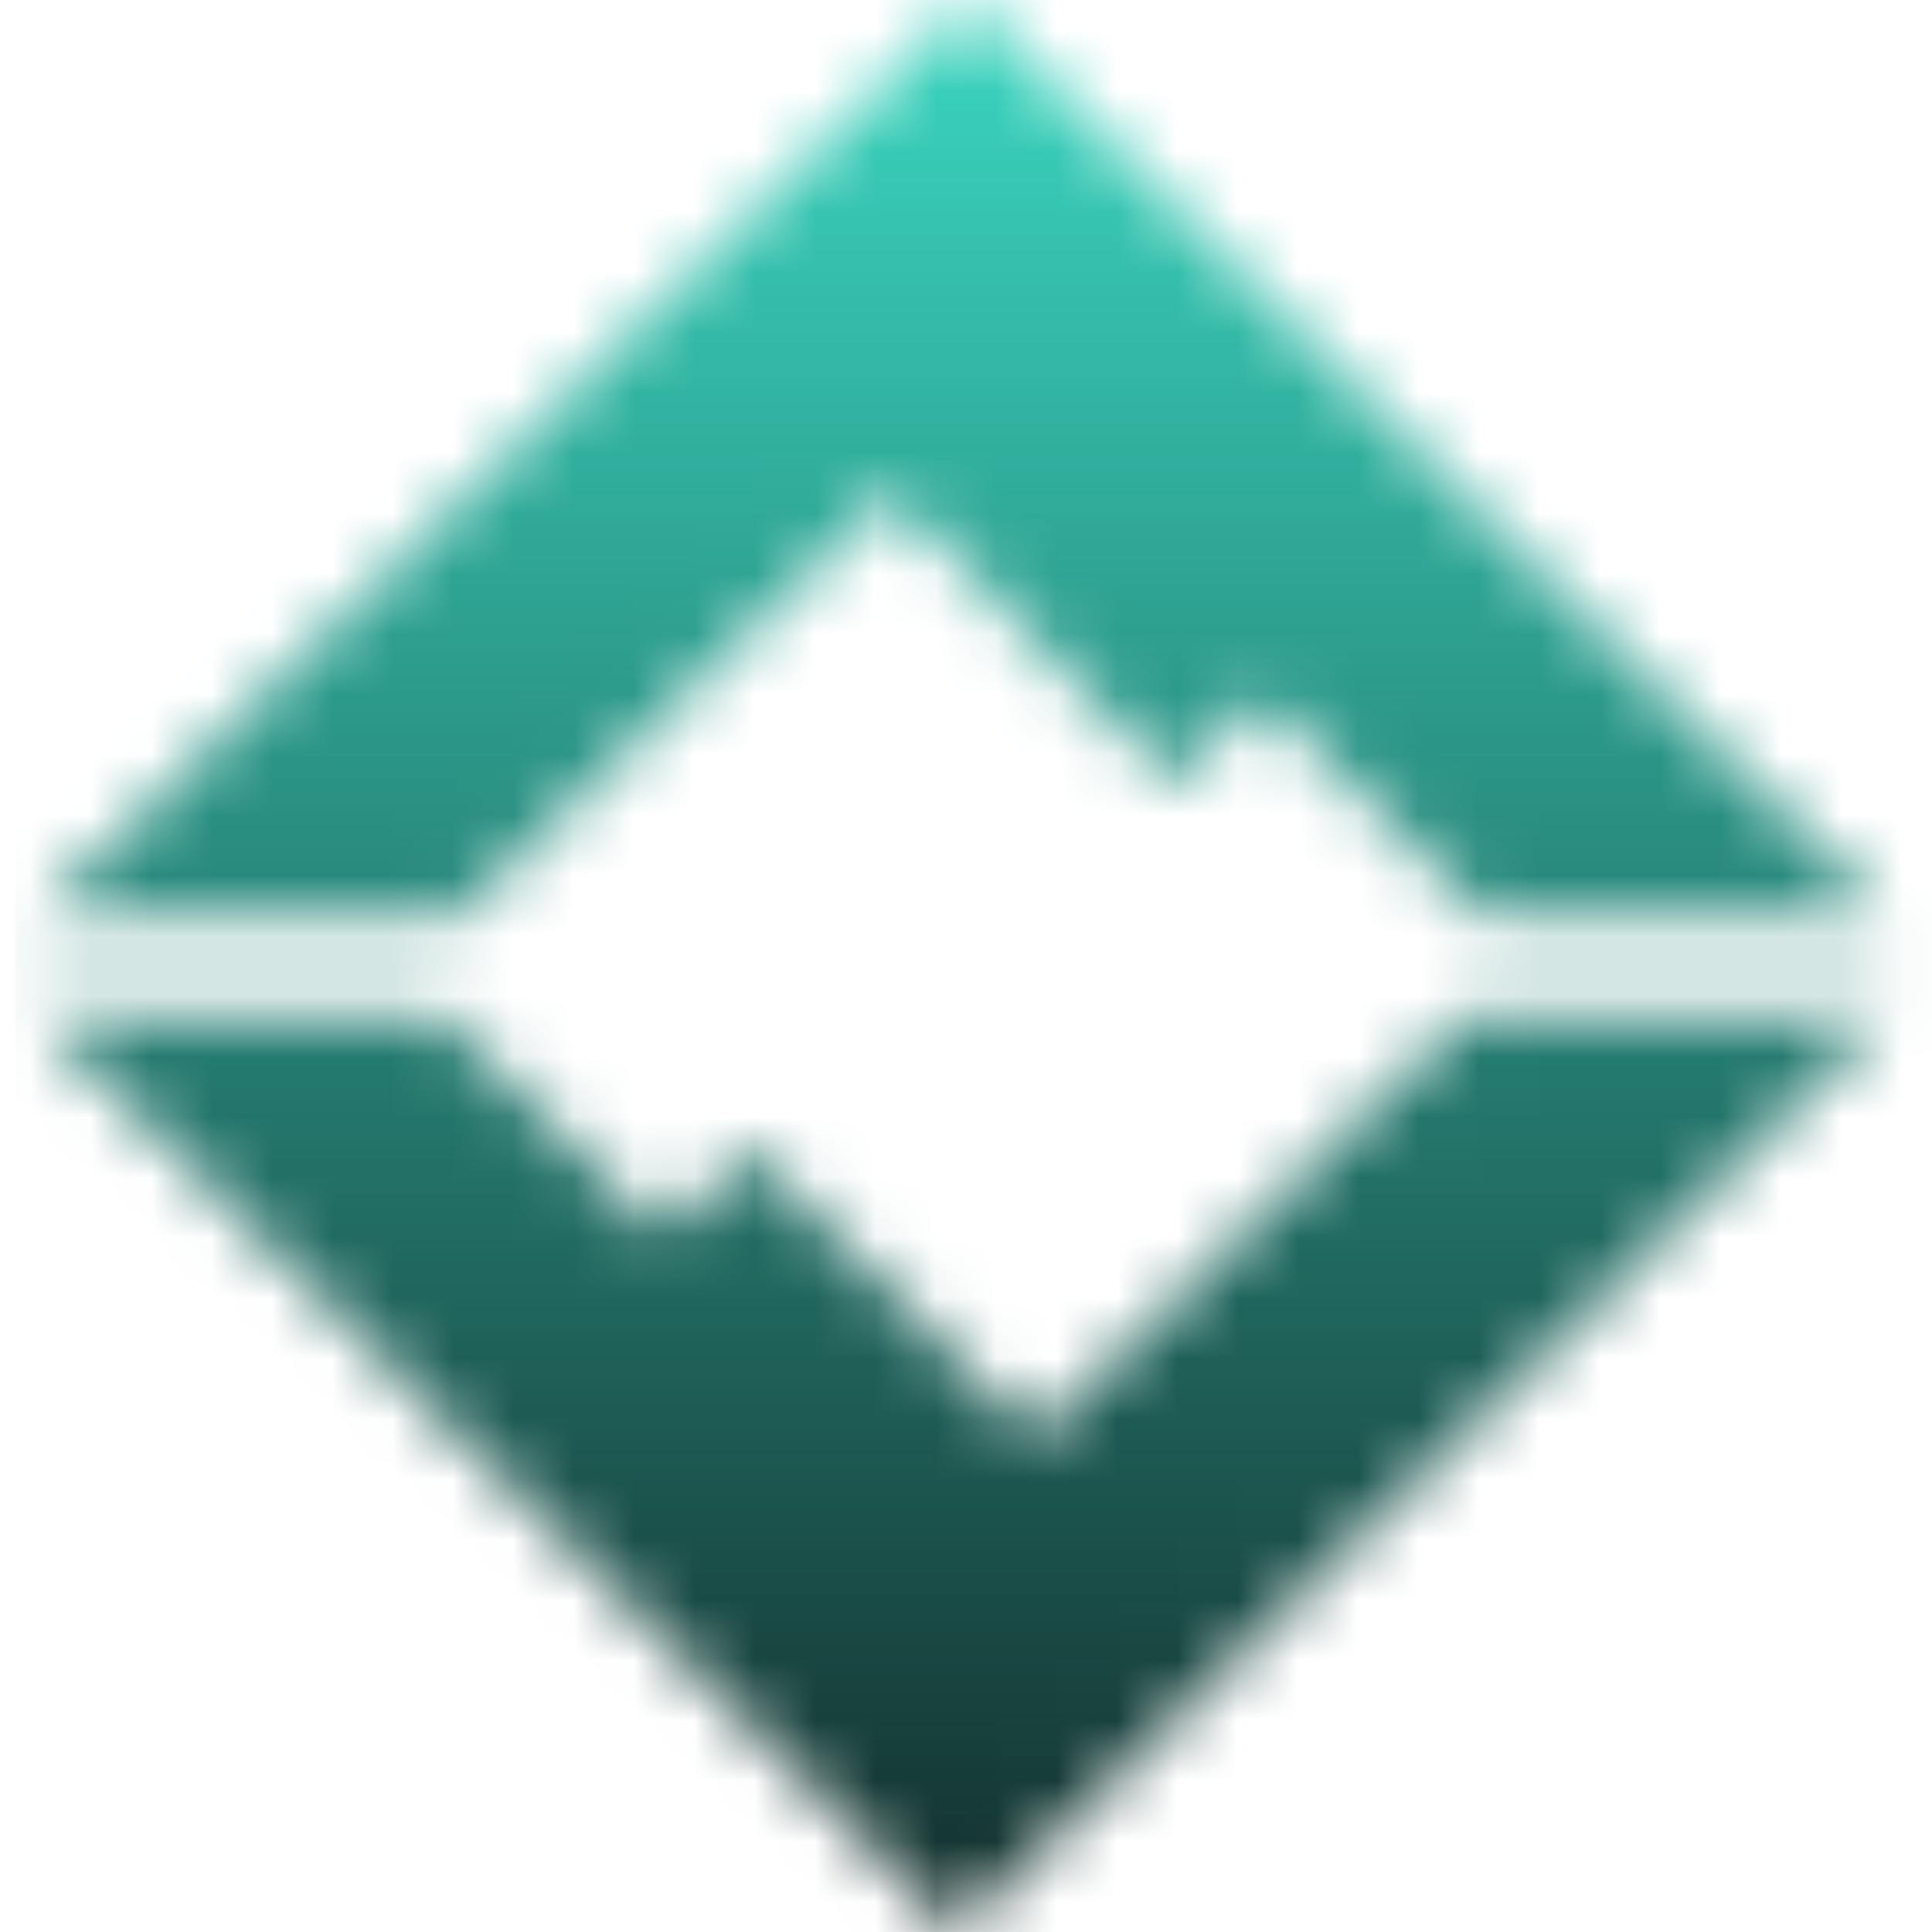
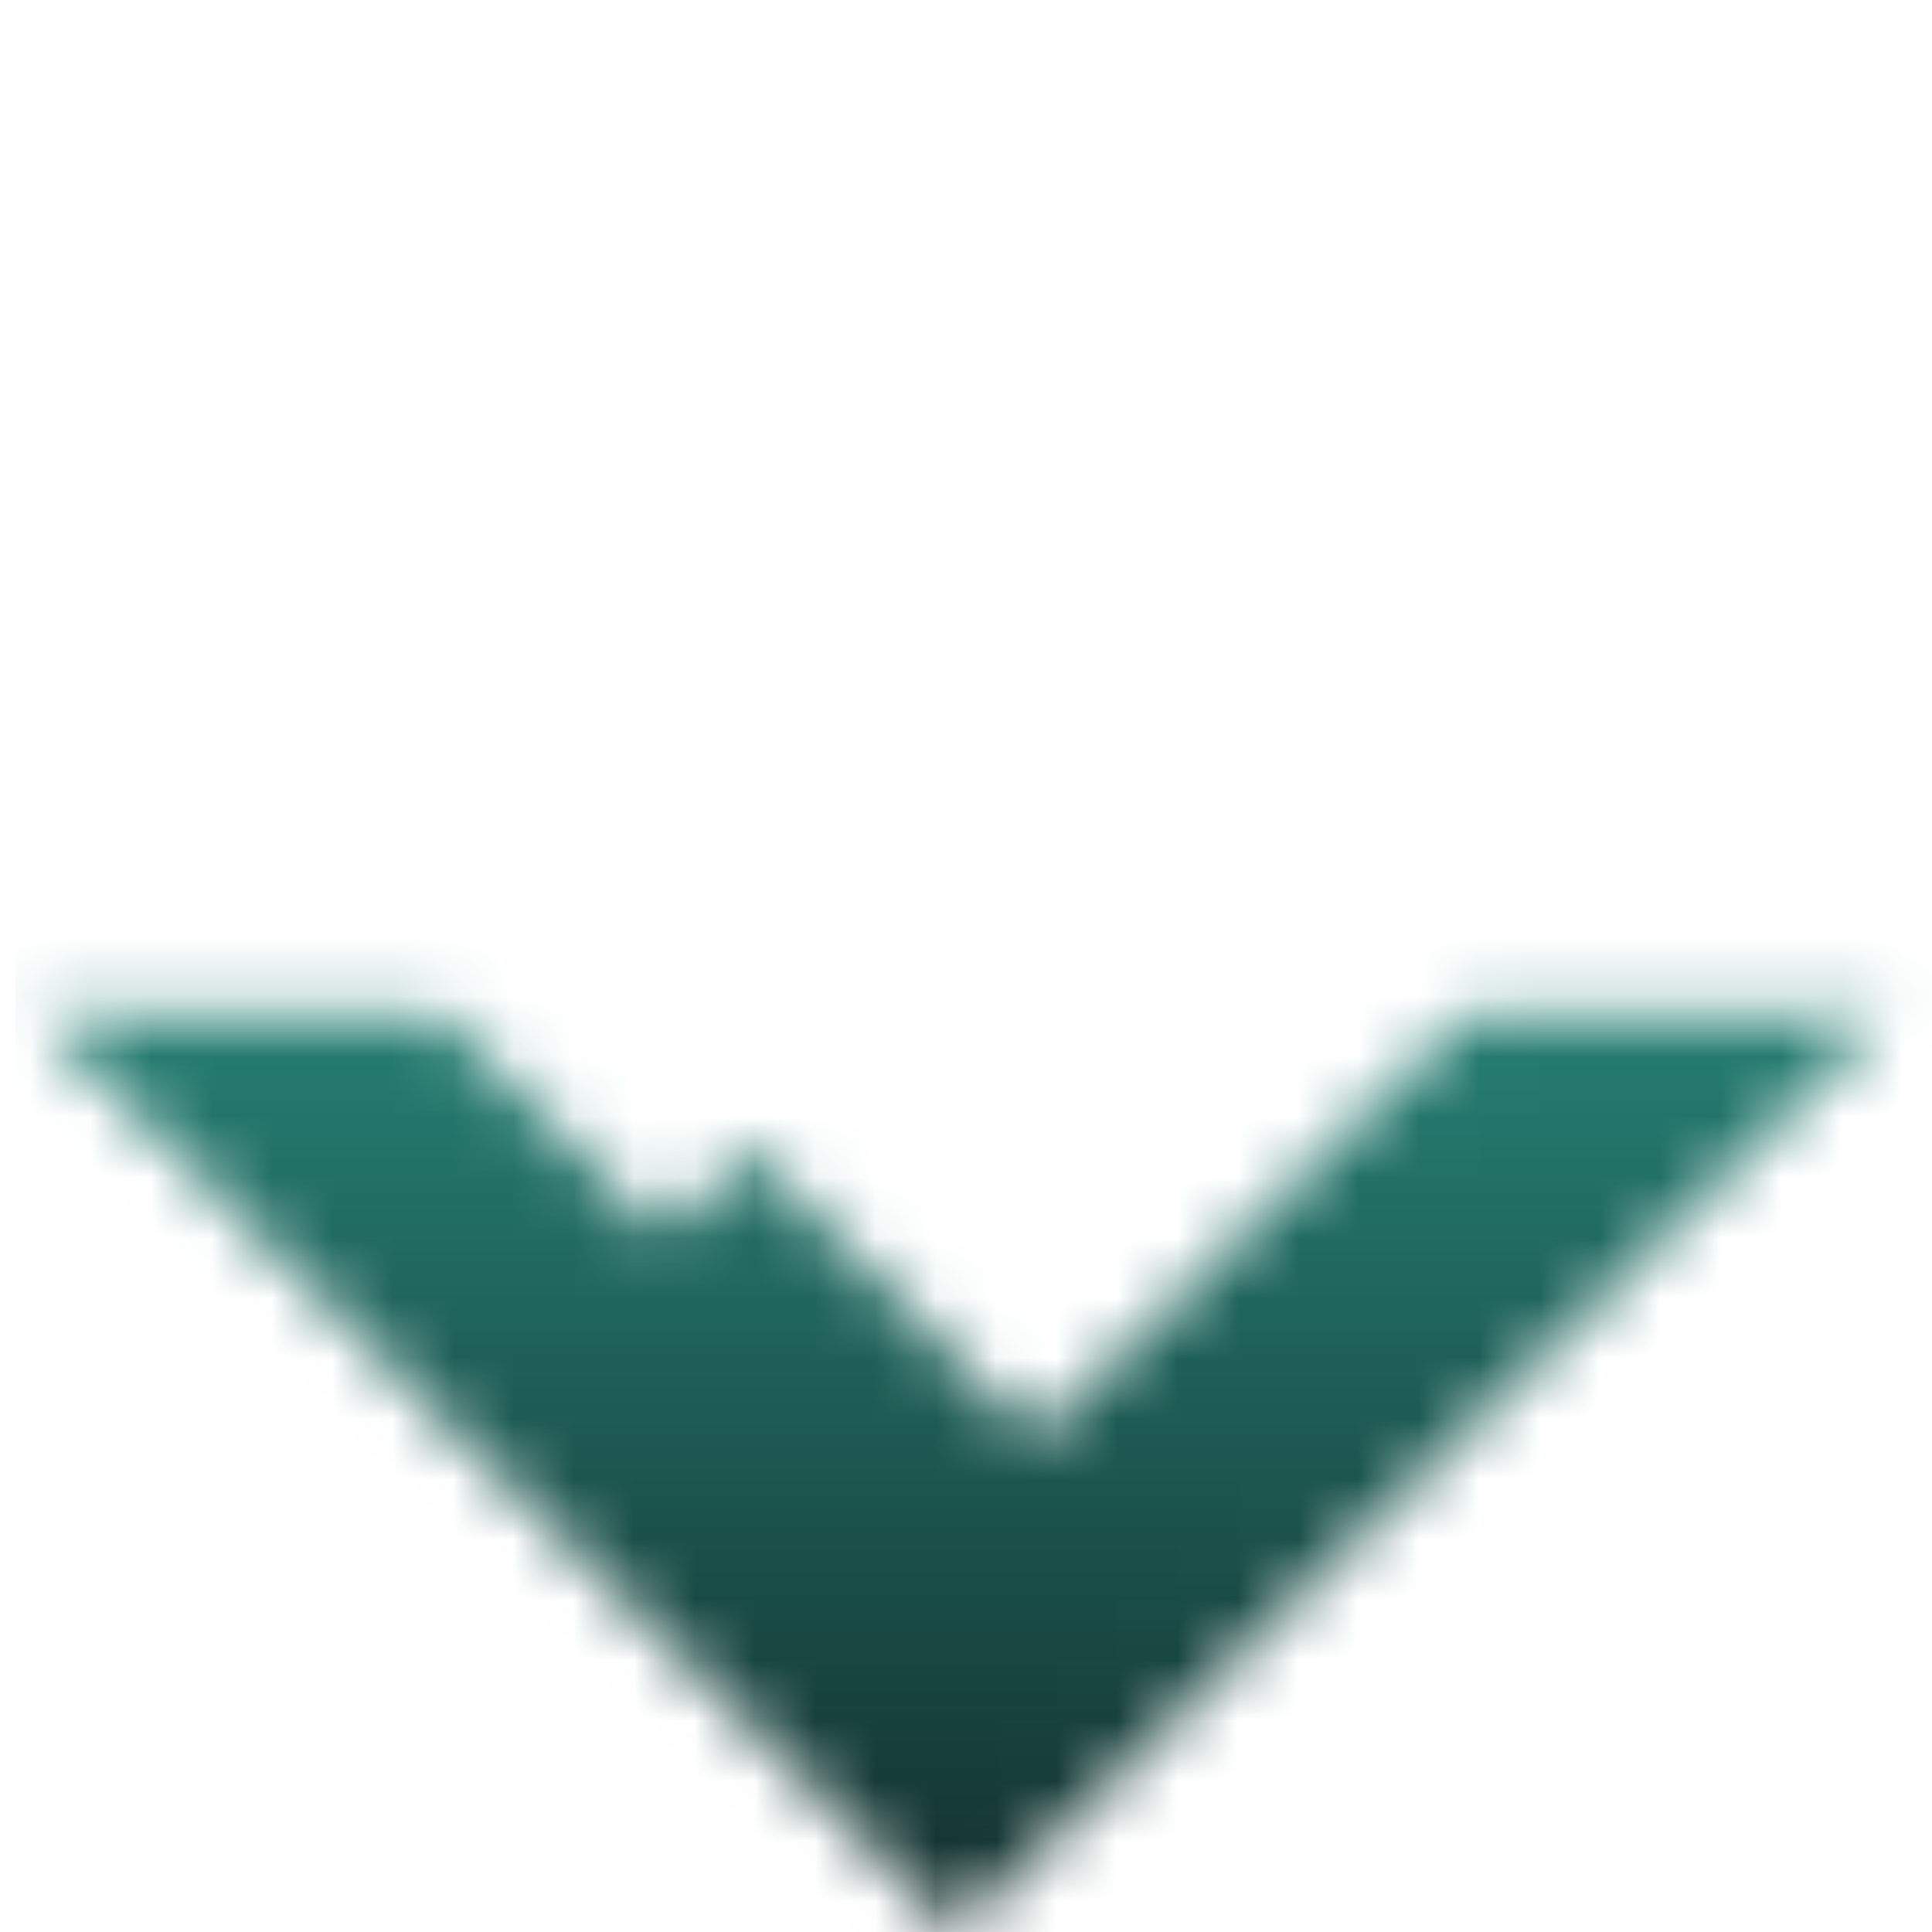
<svg xmlns="http://www.w3.org/2000/svg" width="32" height="32" viewBox="0 0 32 32" fill="none">
  <mask id="mask0_148_3" style="mask-type:alpha" maskUnits="userSpaceOnUse" x="0" y="0" width="32" height="32">
-     <path d="M7.577 15.193H0.6L16.022 0L31.261 15.193H24.56L20.888 11.521L19.465 12.989L14.737 8.17L7.577 15.193Z" fill="url(#paint0_linear_148_3)" />
    <path d="M24.285 16.807L31.261 16.807L15.839 32L0.6 16.807L7.302 16.807L10.974 20.479L12.396 19.011L17.124 23.83L24.285 16.807Z" fill="url(#paint1_linear_148_3)" />
  </mask>
  <g mask="url(#mask0_148_3)">
    <rect x="0.257" width="31.917" height="34.662" fill="url(#paint2_linear_148_3)" />
  </g>
  <defs>
    <linearGradient id="paint0_linear_148_3" x1="16.624" y1="15.192" x2="16.624" y2="-5.08158e-05" gradientUnits="userSpaceOnUse">
      <stop stop-color="#2D6059" />
      <stop offset="1" stop-color="#122C2A" />
    </linearGradient>
    <linearGradient id="paint1_linear_148_3" x1="15.896" y1="16.857" x2="15.896" y2="32.049" gradientUnits="userSpaceOnUse">
      <stop stop-color="#2D6059" />
      <stop offset="1" stop-color="#122C2A" />
    </linearGradient>
    <linearGradient id="paint2_linear_148_3" x1="16.044" y1="1.201" x2="16.044" y2="32.431" gradientUnits="userSpaceOnUse">
      <stop stop-color="#39D0BB" />
      <stop offset="1" stop-color="#122C2A" />
    </linearGradient>
  </defs>
</svg>